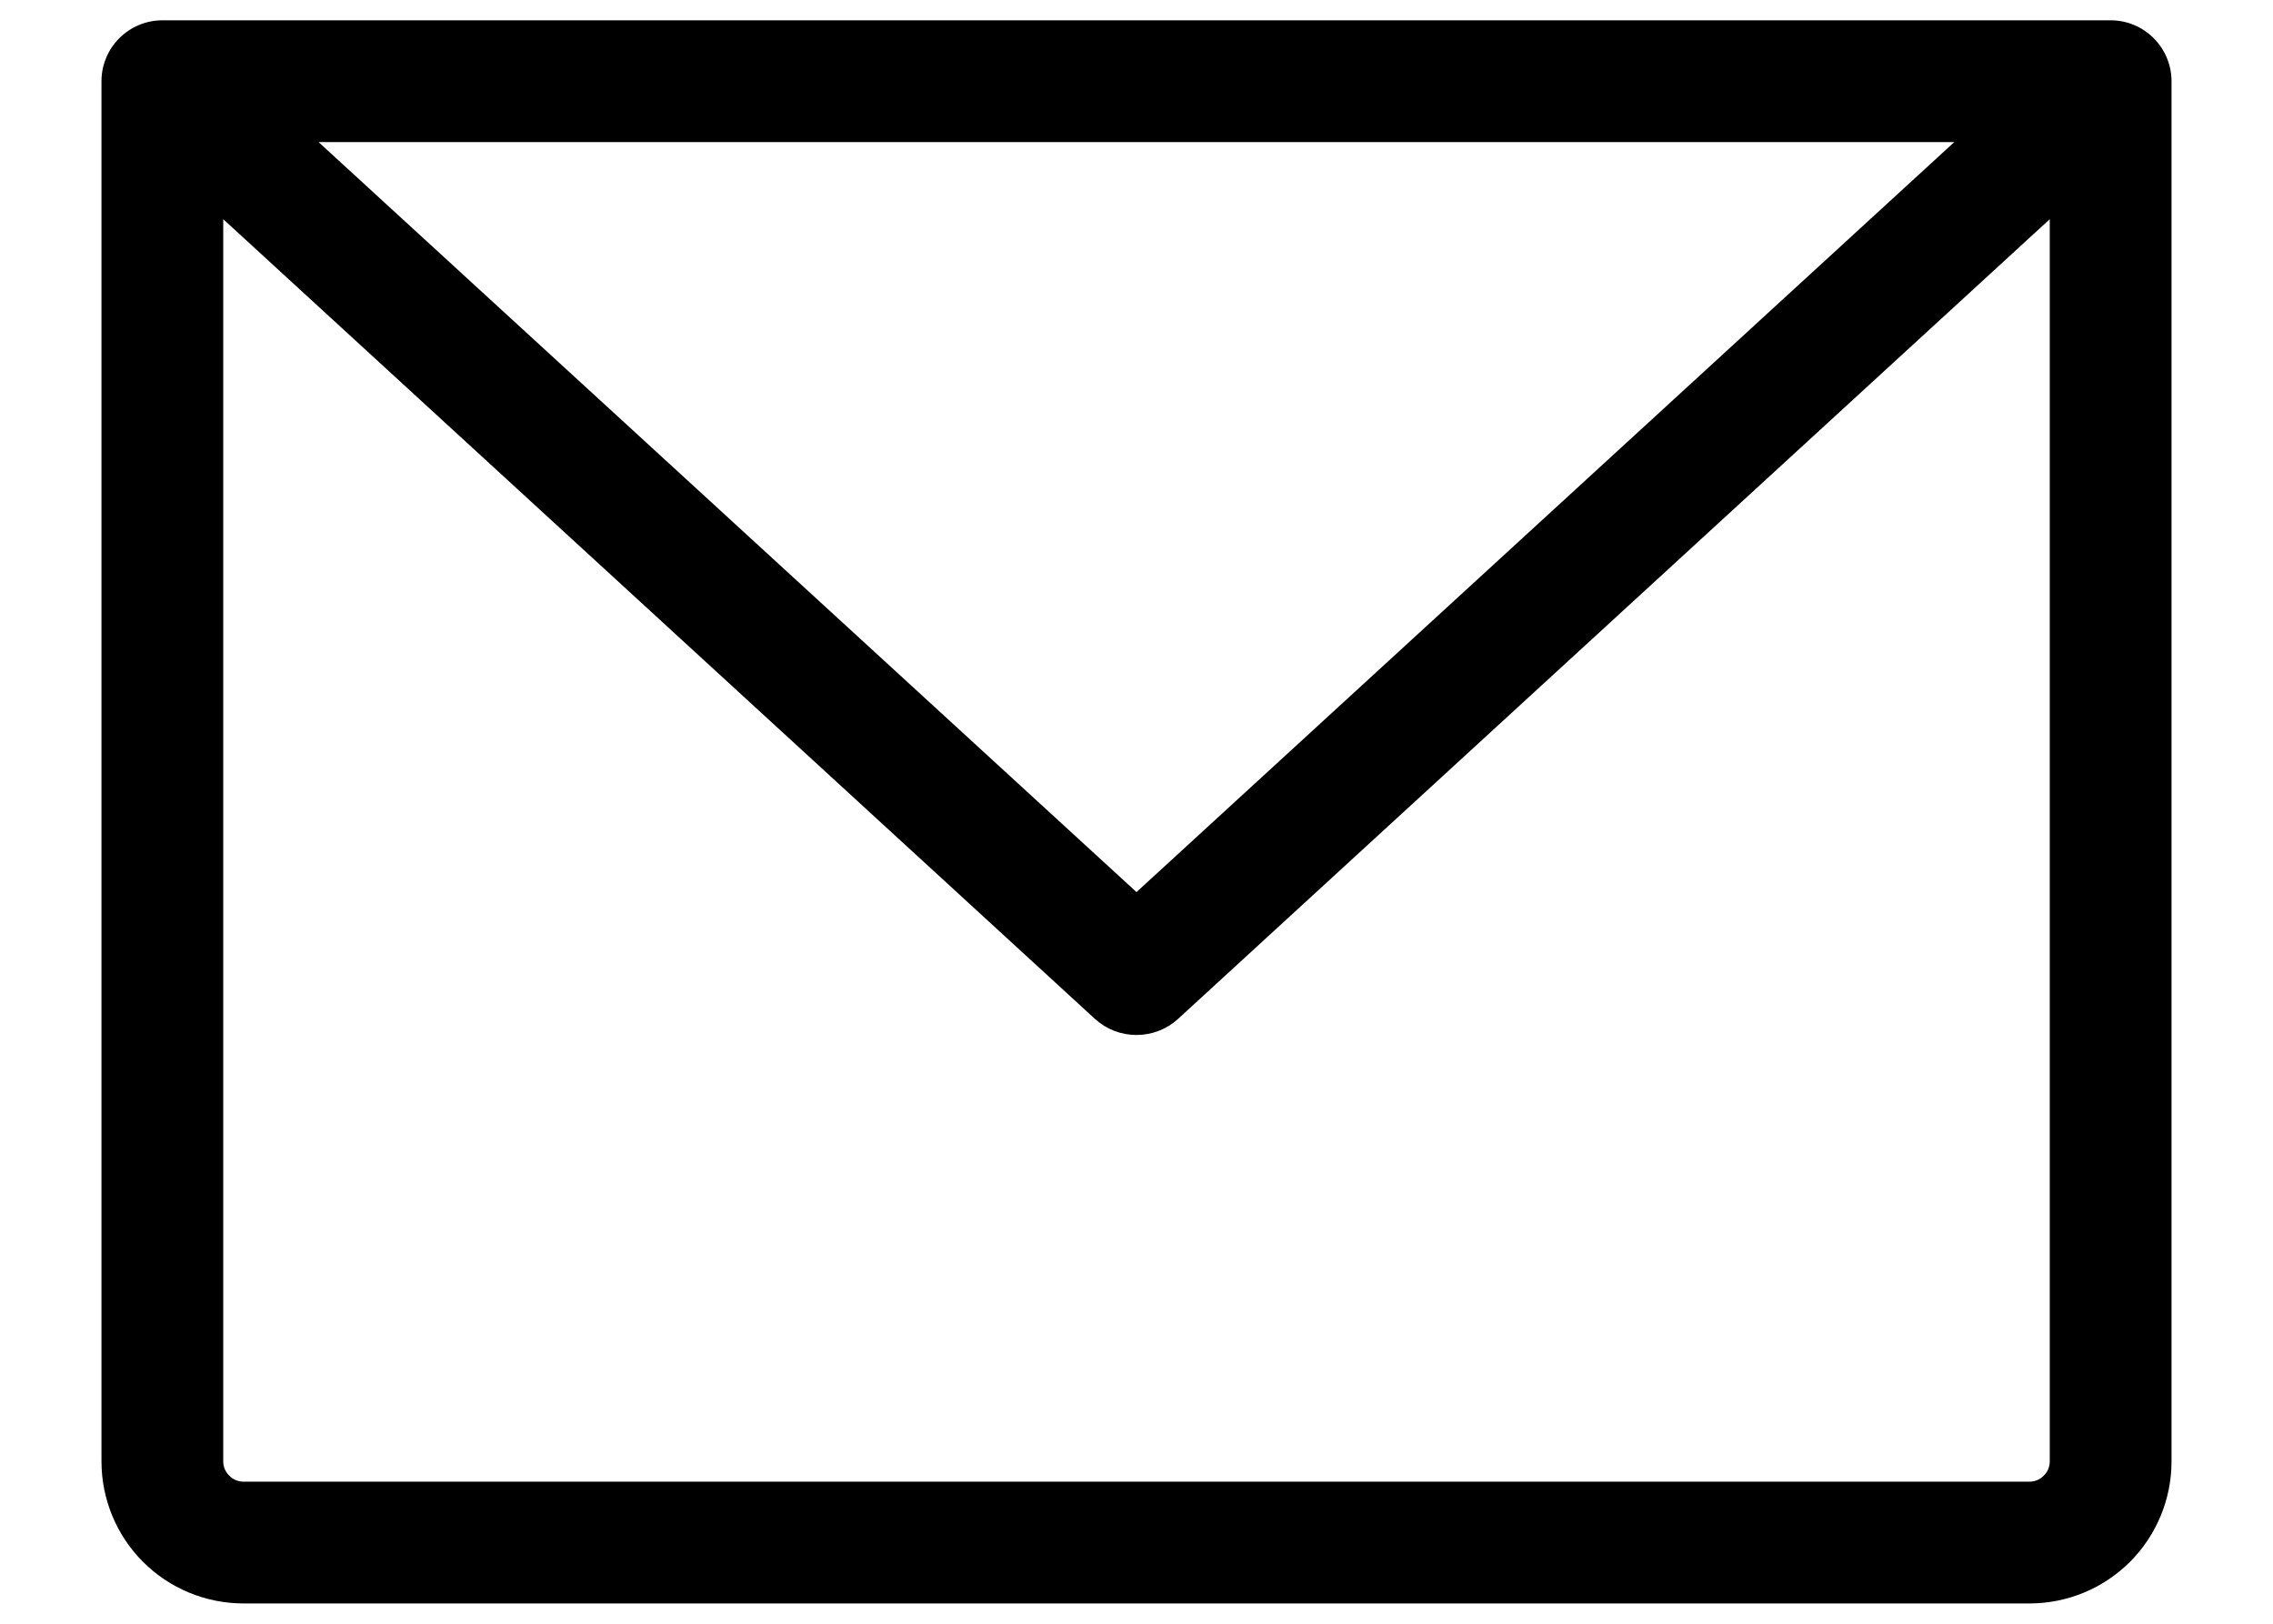
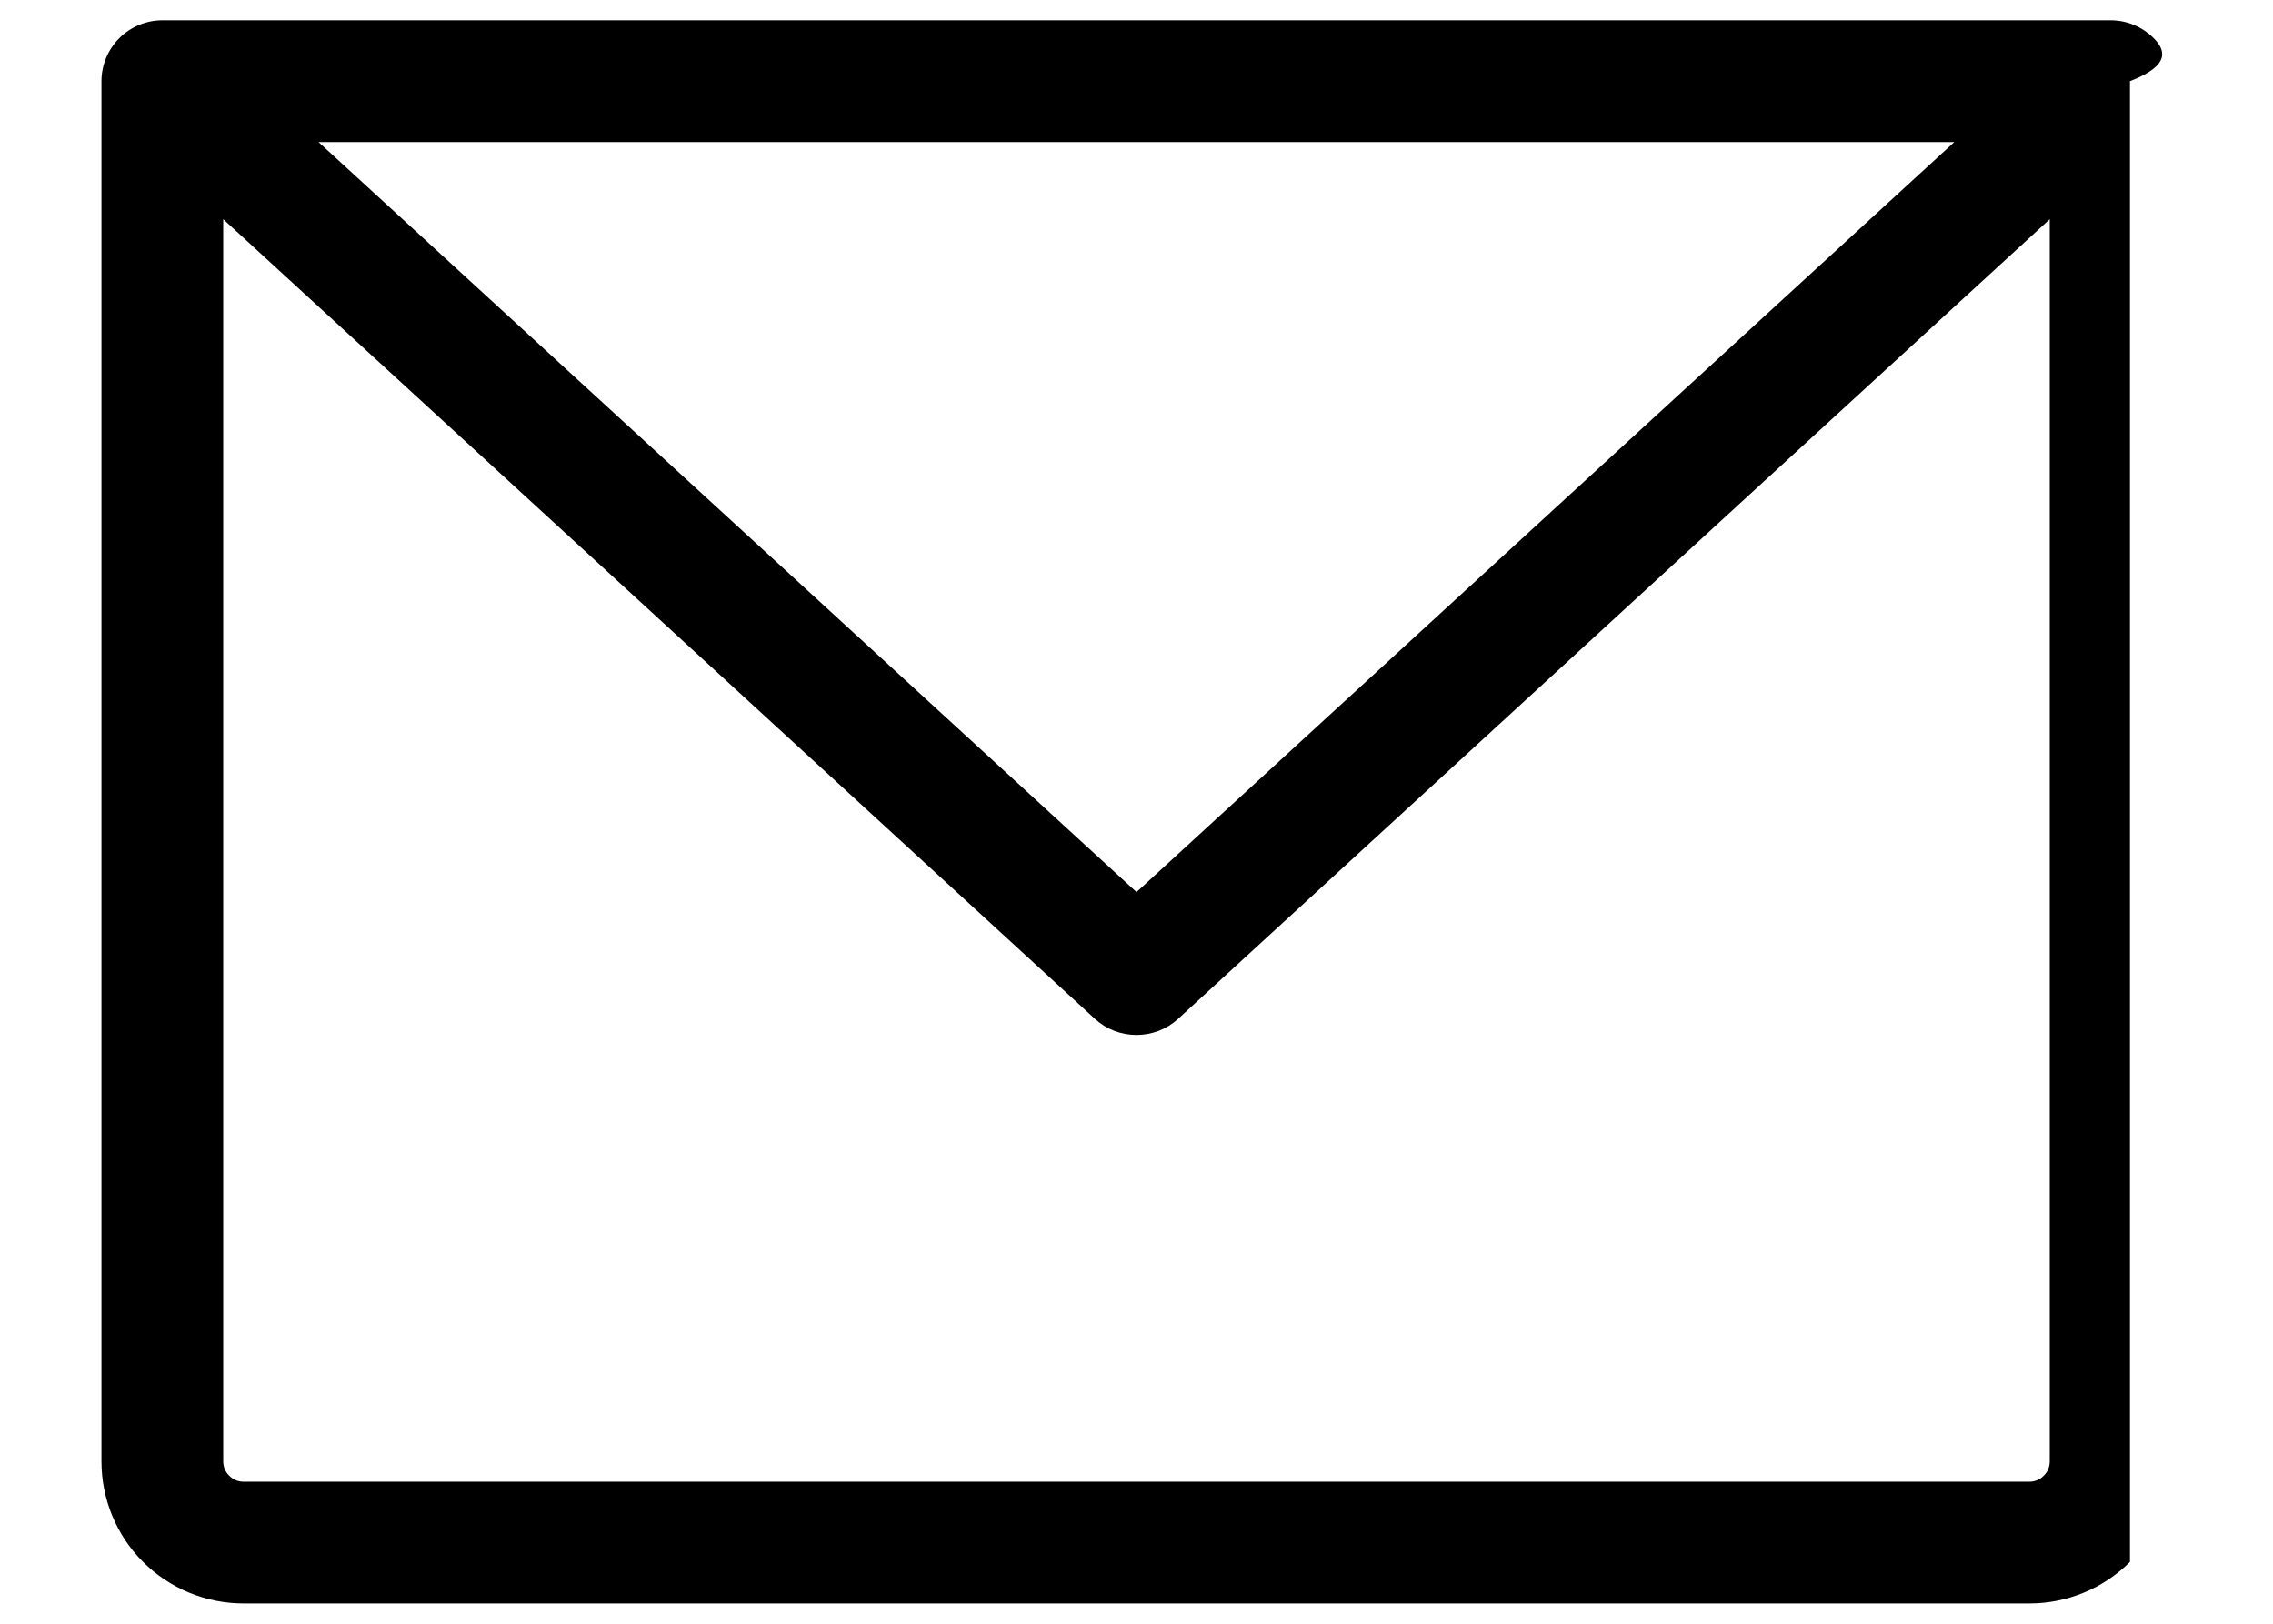
<svg xmlns="http://www.w3.org/2000/svg" width="14" height="10" viewBox="0 0 14 10" fill="none">
-   <path d="M13 0.125H1C0.901 0.125 0.805 0.165 0.735 0.235C0.665 0.305 0.625 0.401 0.625 0.5V9C0.625 9.232 0.717 9.455 0.881 9.619C1.045 9.783 1.268 9.875 1.5 9.875H12.5C12.732 9.875 12.955 9.783 13.119 9.619C13.283 9.455 13.375 9.232 13.375 9V0.5C13.375 0.401 13.335 0.305 13.265 0.235C13.195 0.165 13.1 0.125 13 0.125ZM12.037 0.875L7 5.494L1.962 0.875H12.037ZM12.5 9.125H1.5C1.467 9.125 1.435 9.112 1.412 9.088C1.388 9.065 1.375 9.033 1.375 9V1.35L6.744 6.275C6.814 6.339 6.905 6.374 7 6.374C7.095 6.374 7.186 6.339 7.256 6.275L12.625 1.35V9C12.625 9.033 12.612 9.065 12.588 9.088C12.565 9.112 12.533 9.125 12.5 9.125Z" fill="black" />
+   <path d="M13 0.125H1C0.901 0.125 0.805 0.165 0.735 0.235C0.665 0.305 0.625 0.401 0.625 0.5V9C0.625 9.232 0.717 9.455 0.881 9.619C1.045 9.783 1.268 9.875 1.5 9.875H12.5C12.732 9.875 12.955 9.783 13.119 9.619V0.5C13.375 0.401 13.335 0.305 13.265 0.235C13.195 0.165 13.1 0.125 13 0.125ZM12.037 0.875L7 5.494L1.962 0.875H12.037ZM12.5 9.125H1.5C1.467 9.125 1.435 9.112 1.412 9.088C1.388 9.065 1.375 9.033 1.375 9V1.35L6.744 6.275C6.814 6.339 6.905 6.374 7 6.374C7.095 6.374 7.186 6.339 7.256 6.275L12.625 1.35V9C12.625 9.033 12.612 9.065 12.588 9.088C12.565 9.112 12.533 9.125 12.5 9.125Z" fill="black" />
</svg>